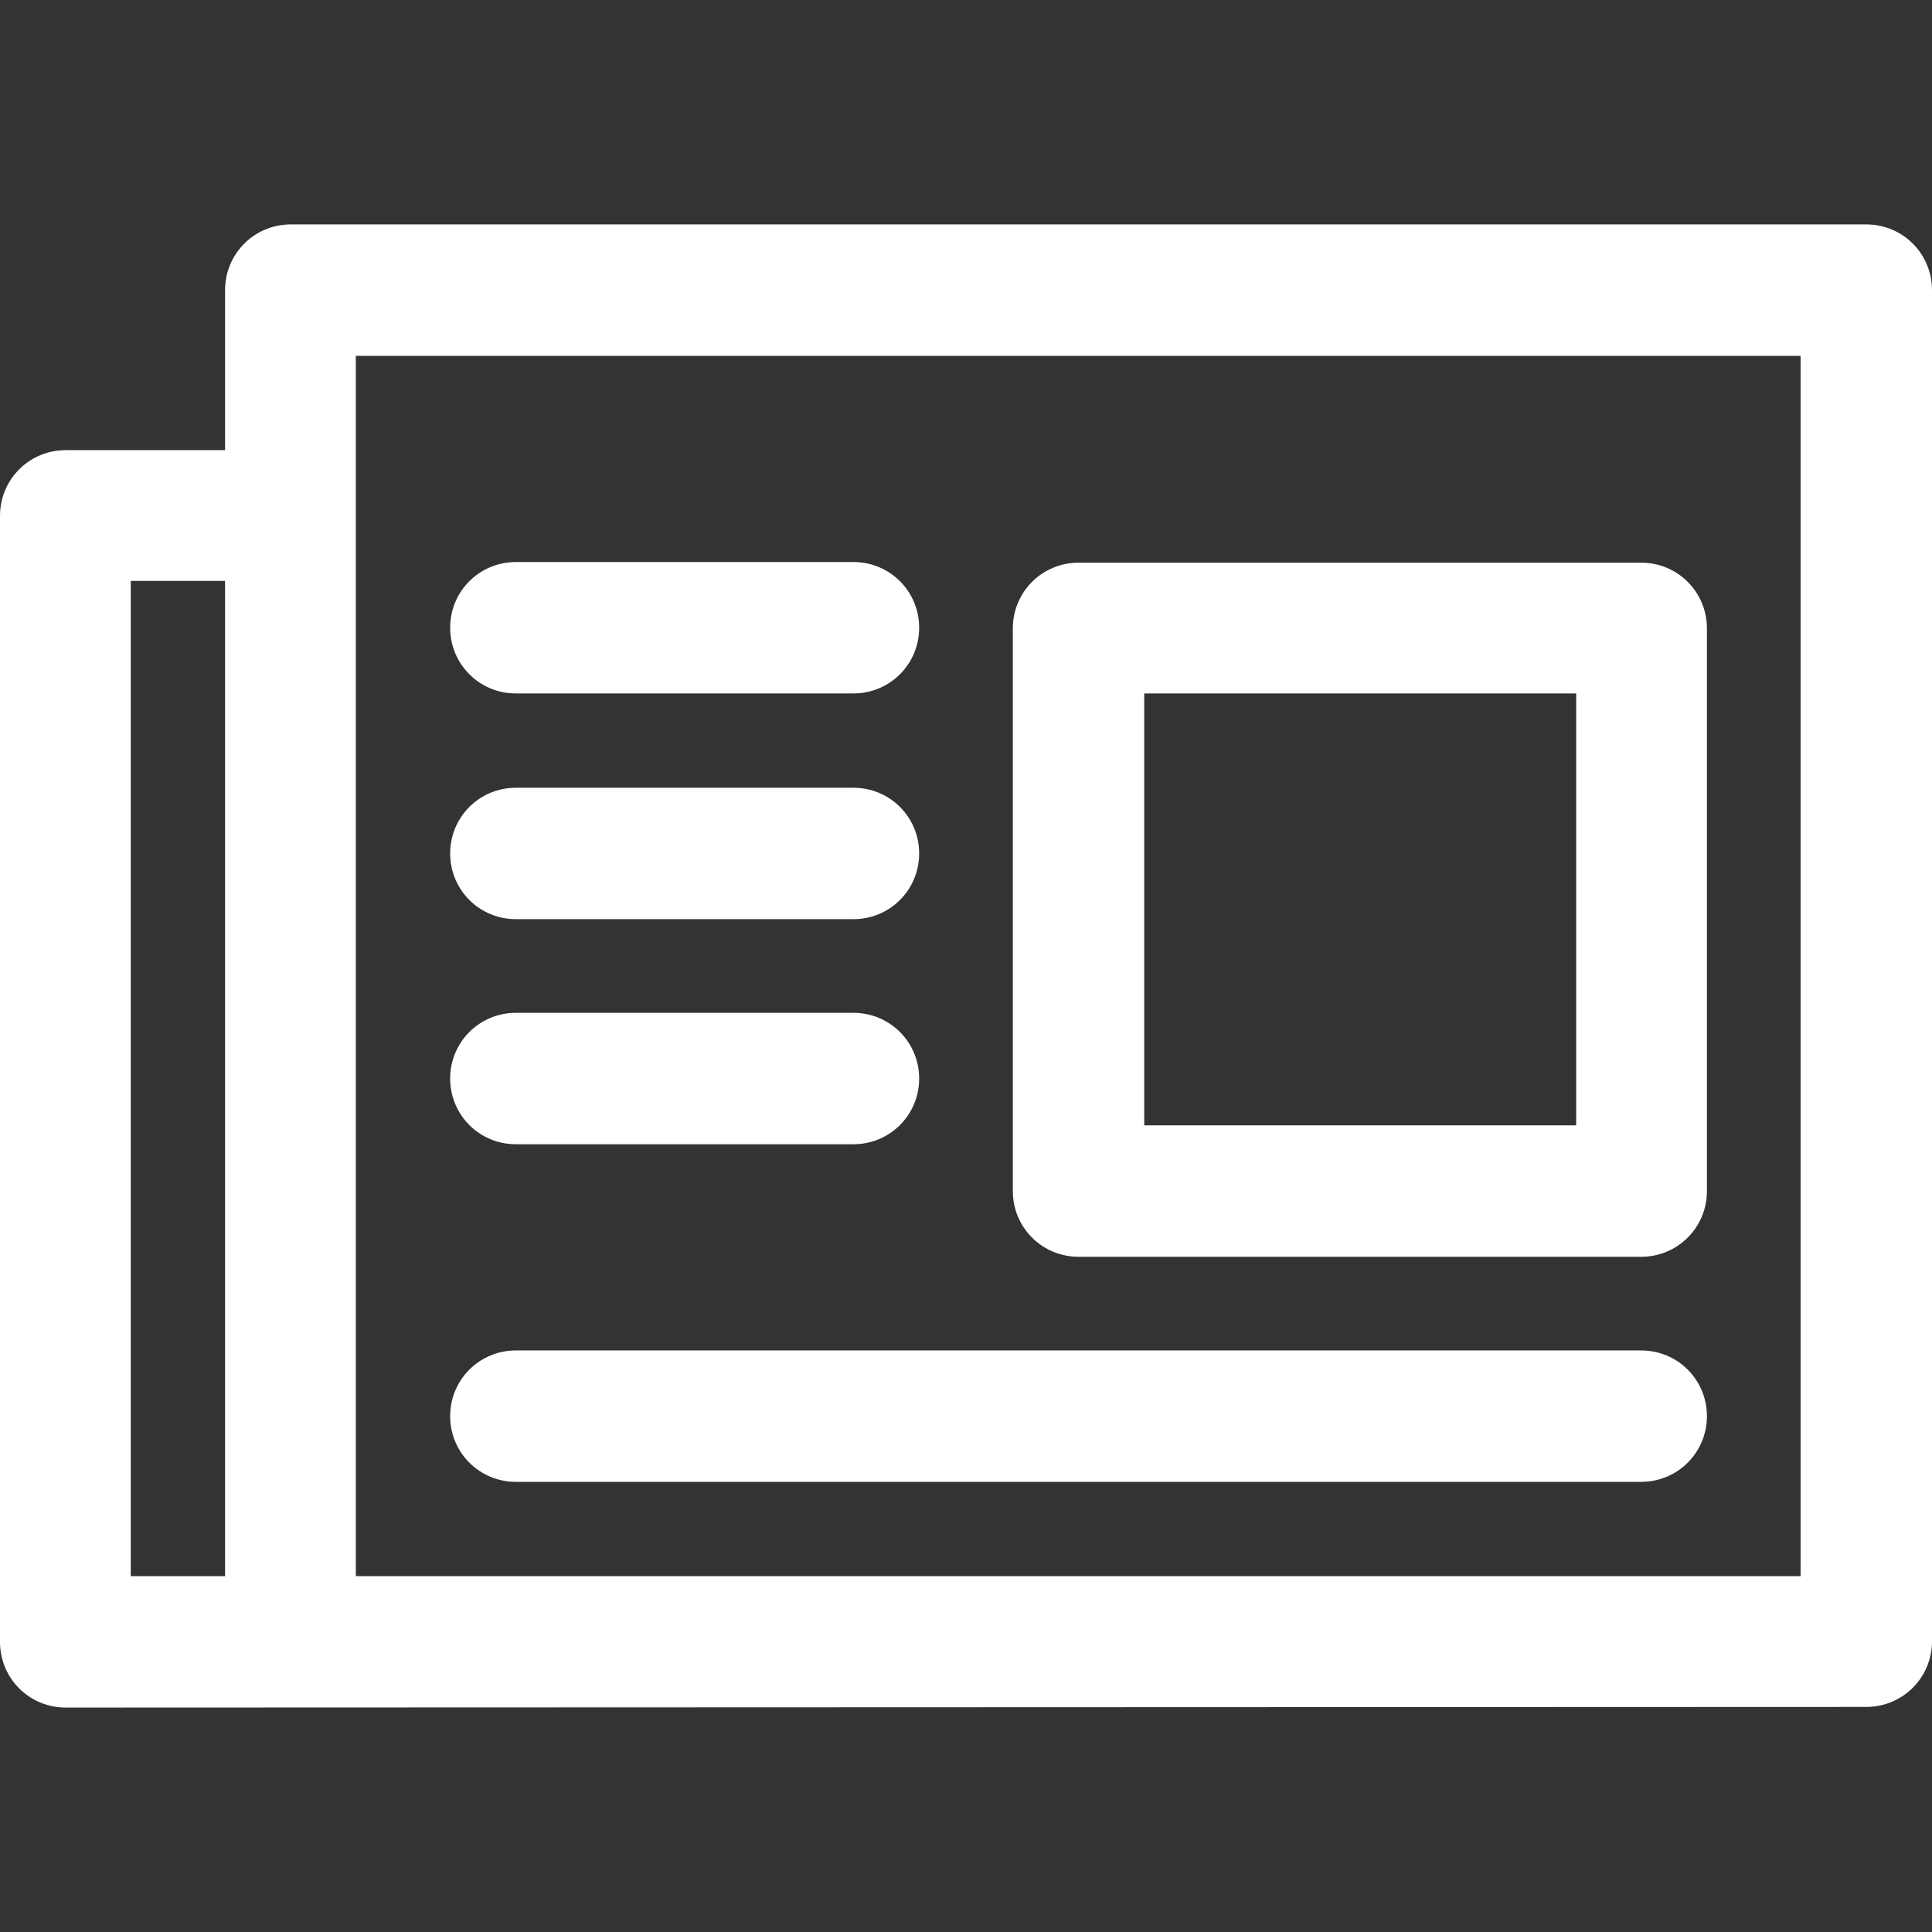
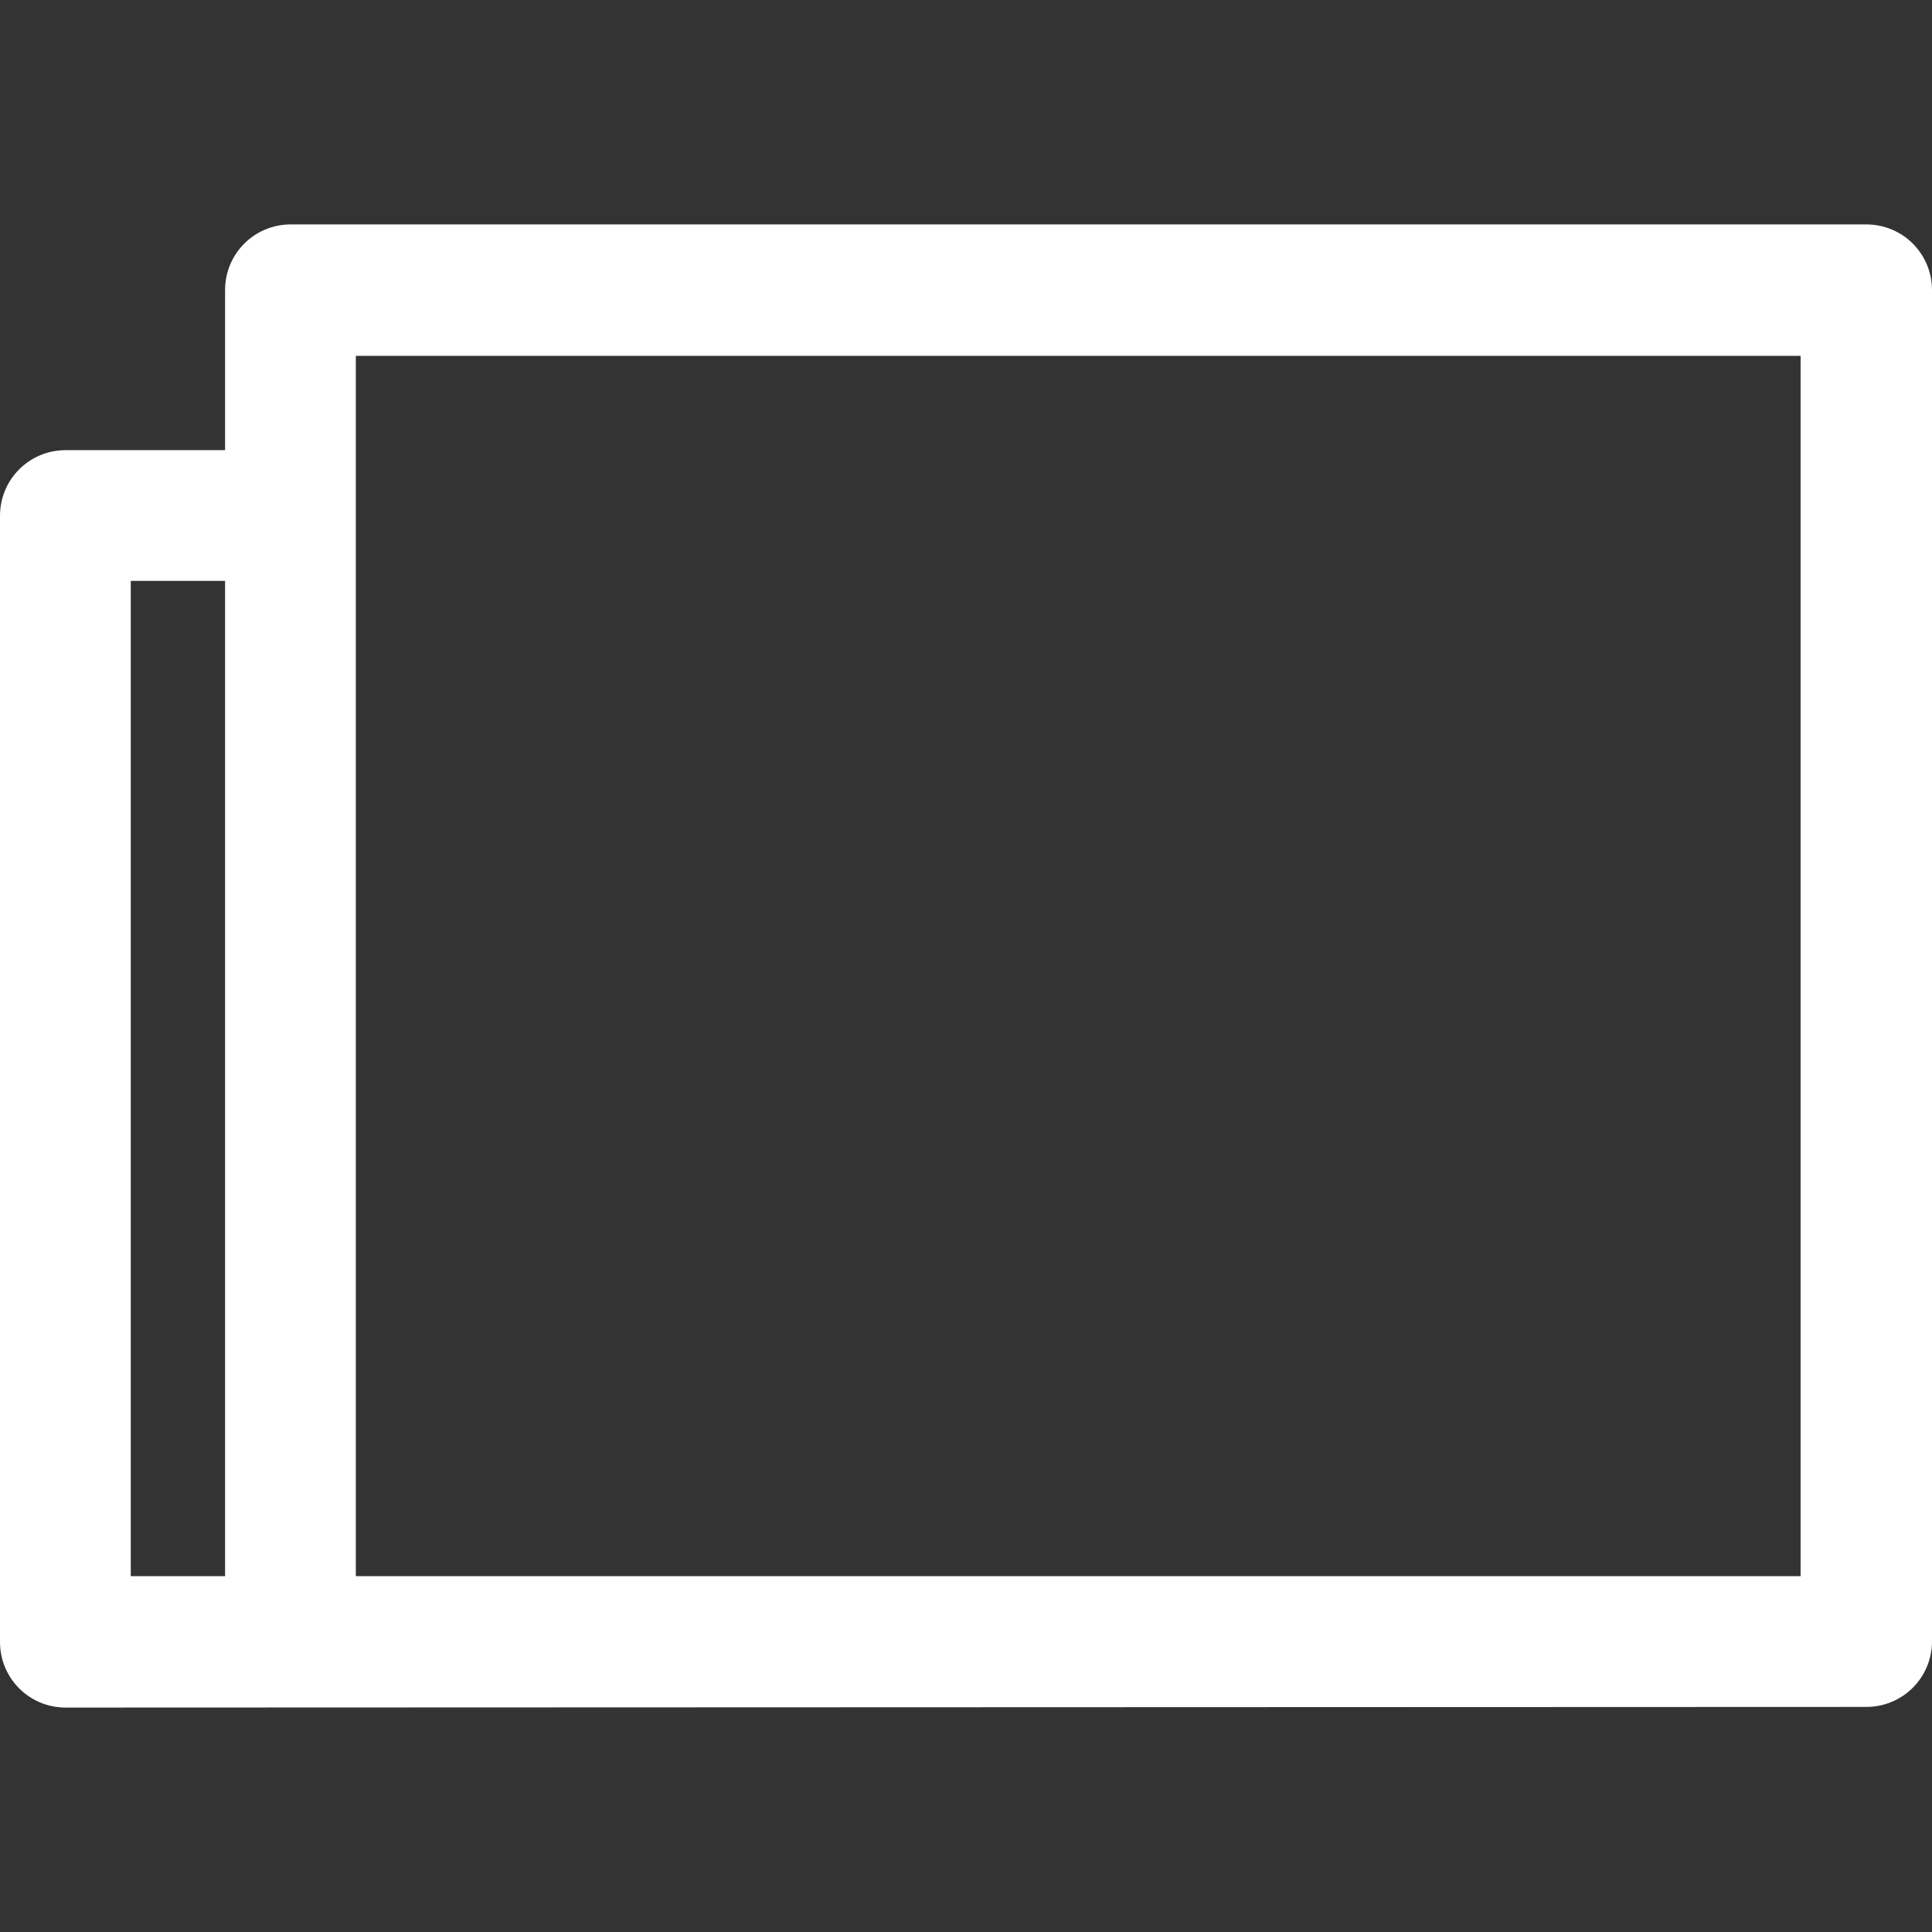
<svg xmlns="http://www.w3.org/2000/svg" version="1.1" id="Capa_1" x="0px" y="0px" viewBox="0 0 297 297" style="enable-background:new 0 0 297 297;" xml:space="preserve">
  <rect x="0" y="0" width="297" height="297" fill="#333333" stroke="none" />
  <style type="text/css">
	.st0{fill:#FFFFFF;}
</style>
  <g>
    <path class="st0" d="M286.9,262.4c5.6,0,10.1-4.5,10.1-10.1V44.6c0-5.6-4.5-10.1-10.1-10.1H44.7c-5.6,0-10.1,4.5-10.1,10.1v24.6   H10.1C4.5,69.2,0,73.7,0,79.3v173.1c0,5.6,4.5,10.1,10.1,10.1L286.9,262.4L286.9,262.4z M20.1,89.3h14.5v153H20.1V89.3z    M276.9,242.3H54.7V54.7h222.1V242.3z" />
-     <path class="st0" d="M165.8,193.2h86.5c5.6,0,10.1-4.5,10.1-10.1V96.6c0-5.6-4.5-10.1-10.1-10.1h-86.5c-5.6,0-10.1,4.5-10.1,10.1   v86.5C155.7,188.7,160.2,193.2,165.8,193.2z M175.9,106.6h66.4v66.4h-66.4L175.9,106.6L175.9,106.6z" />
-     <path class="st0" d="M79.3,227.8h173c5.6,0,10.1-4.5,10.1-10.1s-4.5-10.1-10.1-10.1h-173c-5.6,0-10.1,4.5-10.1,10.1   C69.2,223.3,73.7,227.8,79.3,227.8z" />
-     <path class="st0" d="M79.3,106.6h51.9c5.6,0,10.1-4.5,10.1-10.1c0-5.6-4.5-10.1-10.1-10.1H79.3c-5.6,0-10.1,4.5-10.1,10.1   C69.2,102.1,73.7,106.6,79.3,106.6z" />
-     <path class="st0" d="M79.3,141.3h51.9c5.6,0,10.1-4.5,10.1-10.1c0-5.6-4.5-10.1-10.1-10.1H79.3c-5.6,0-10.1,4.5-10.1,10.1   C69.2,136.8,73.7,141.3,79.3,141.3z" />
-     <path class="st0" d="M79.3,175.9h51.9c5.6,0,10.1-4.5,10.1-10.1s-4.5-10.1-10.1-10.1H79.3c-5.6,0-10.1,4.5-10.1,10.1   C69.2,171.4,73.7,175.9,79.3,175.9z" />
  </g>
</svg>